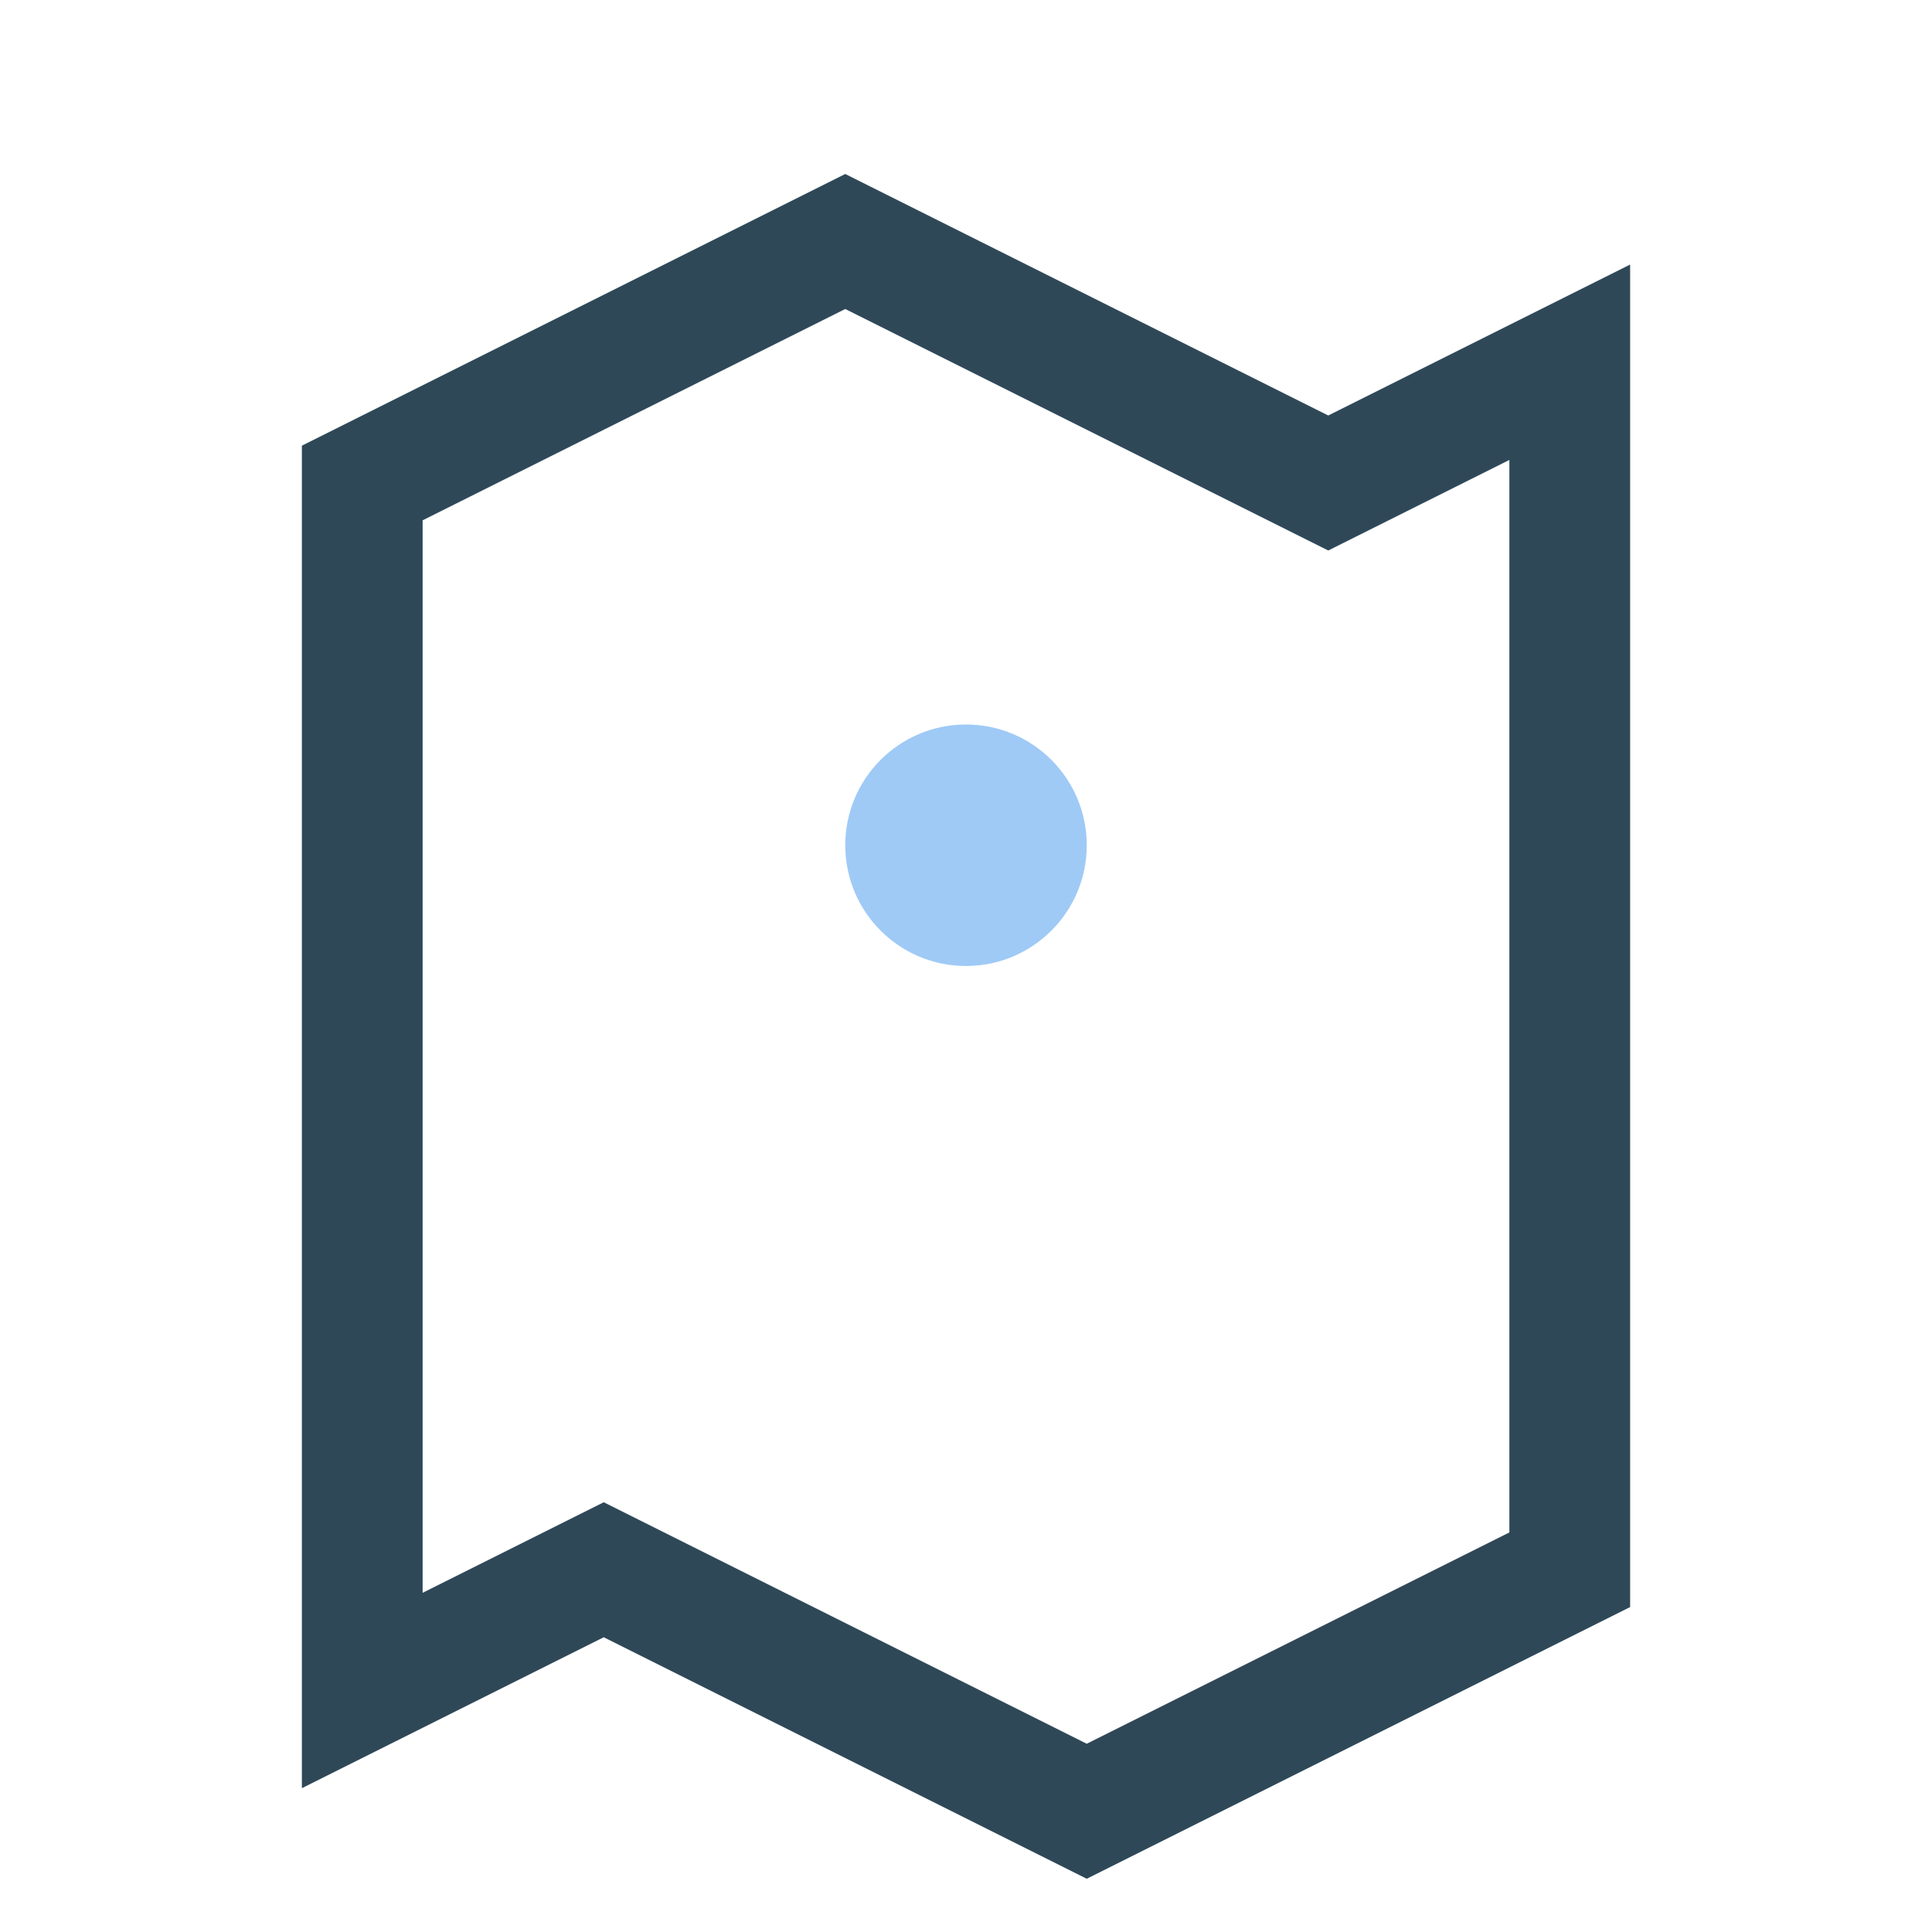
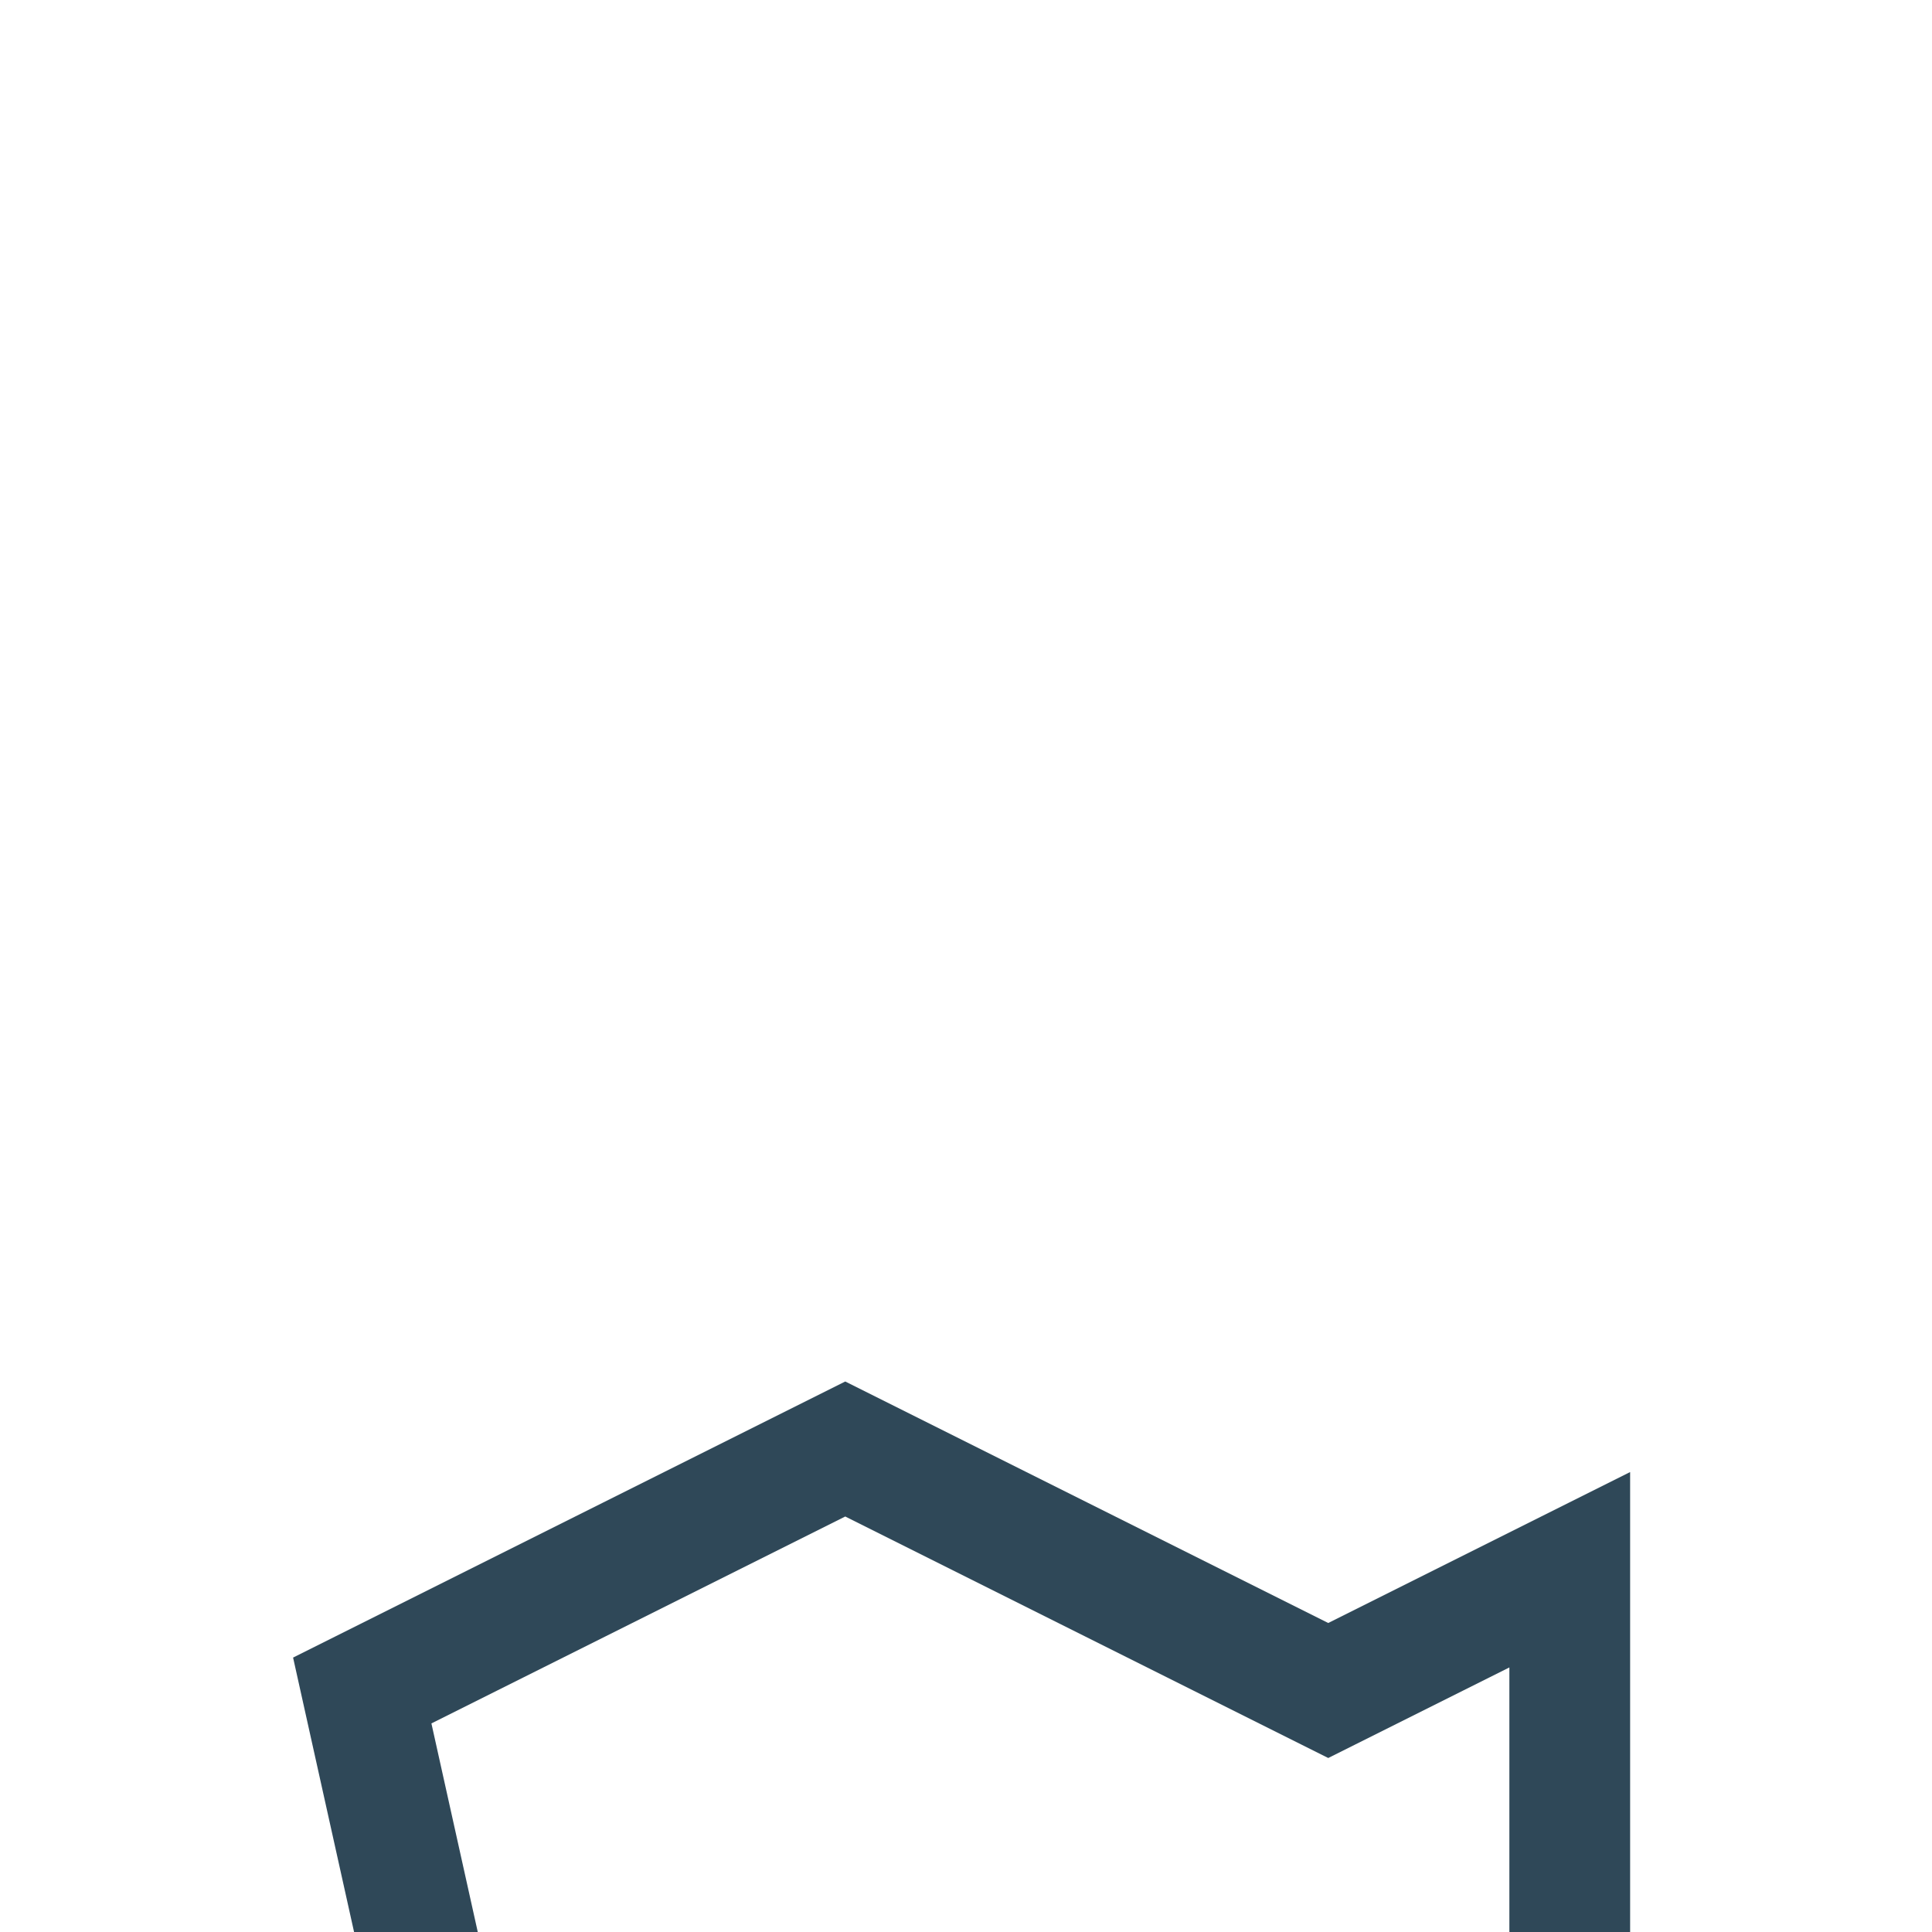
<svg xmlns="http://www.w3.org/2000/svg" width="32" height="32" viewBox="0 0 32 32">
-   <path d="M6 28V8l8-4 8 4 4-2v20l-8 4-8-4z" fill="none" stroke="#2F4858" stroke-width="2" />
-   <circle cx="16" cy="14" r="2" fill="#9FCAF6" />
+   <path d="M6 28l8-4 8 4 4-2v20l-8 4-8-4z" fill="none" stroke="#2F4858" stroke-width="2" />
</svg>